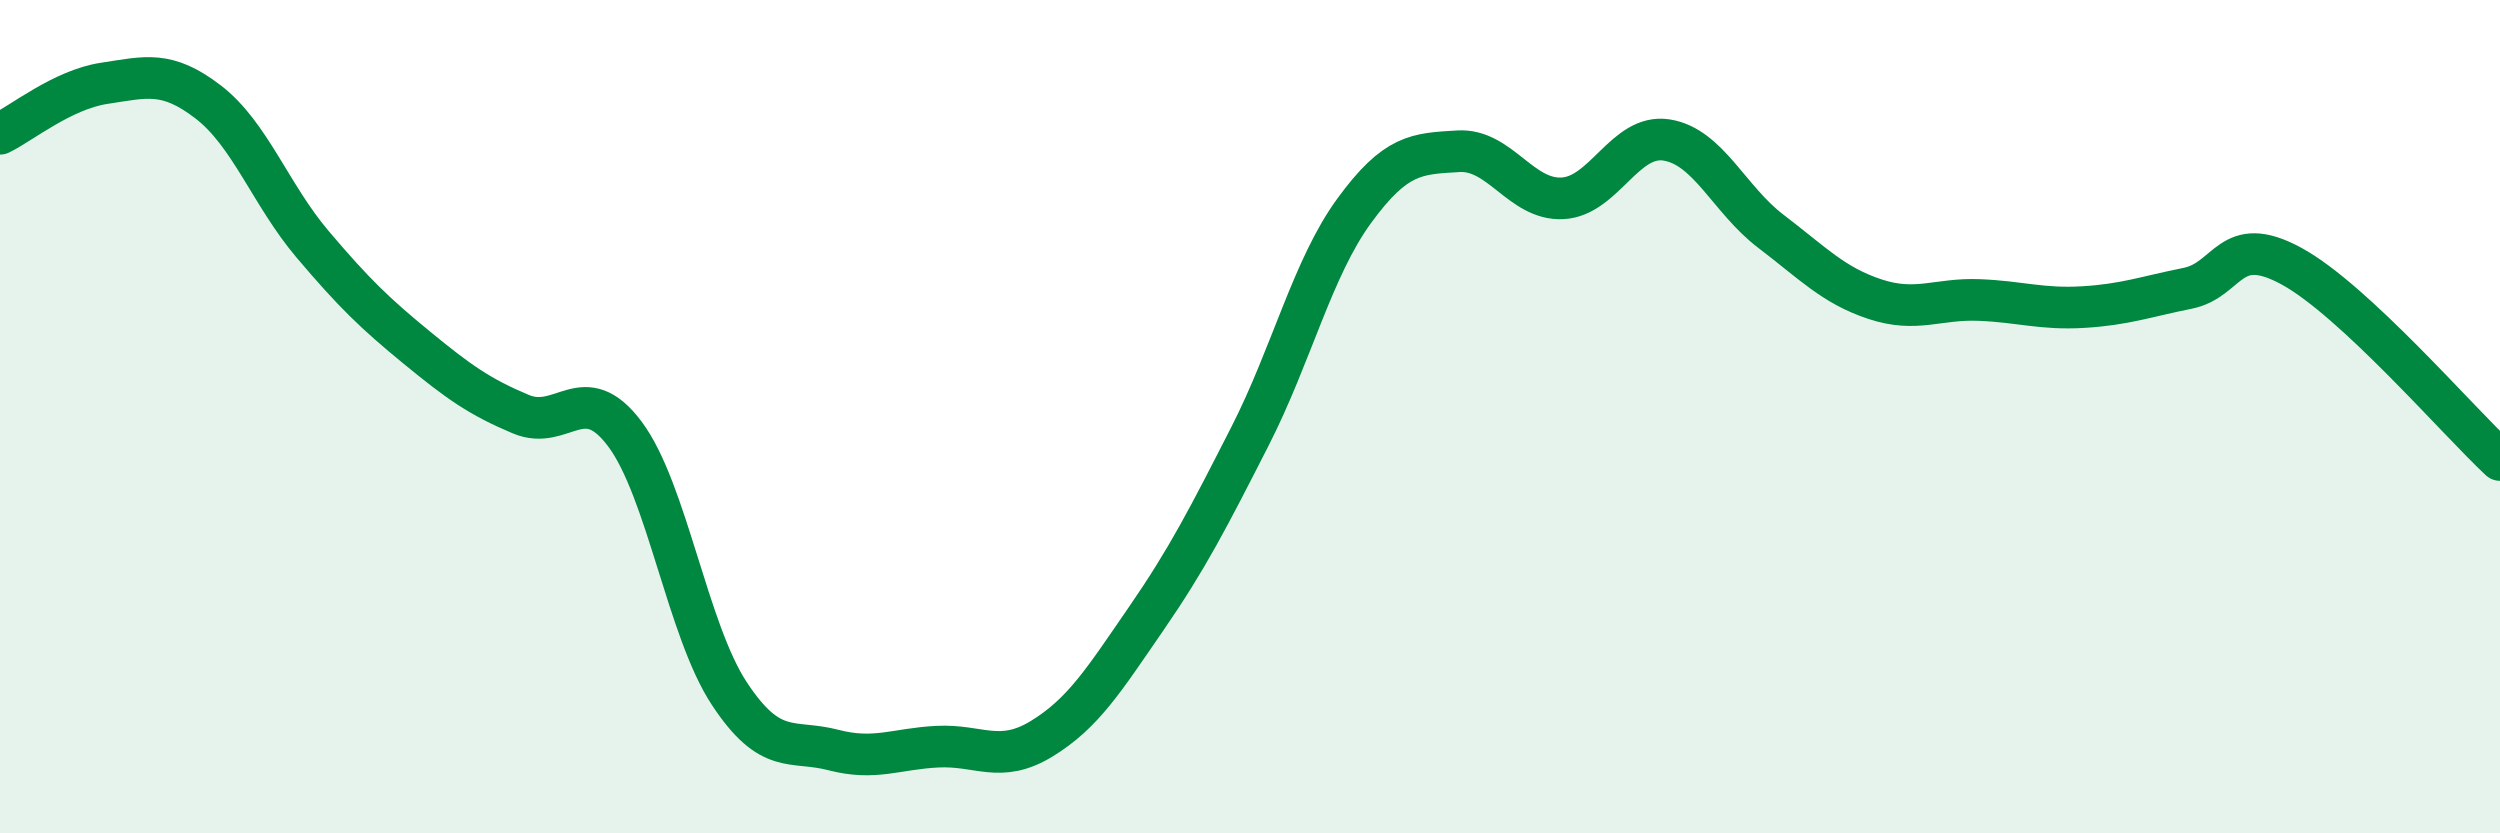
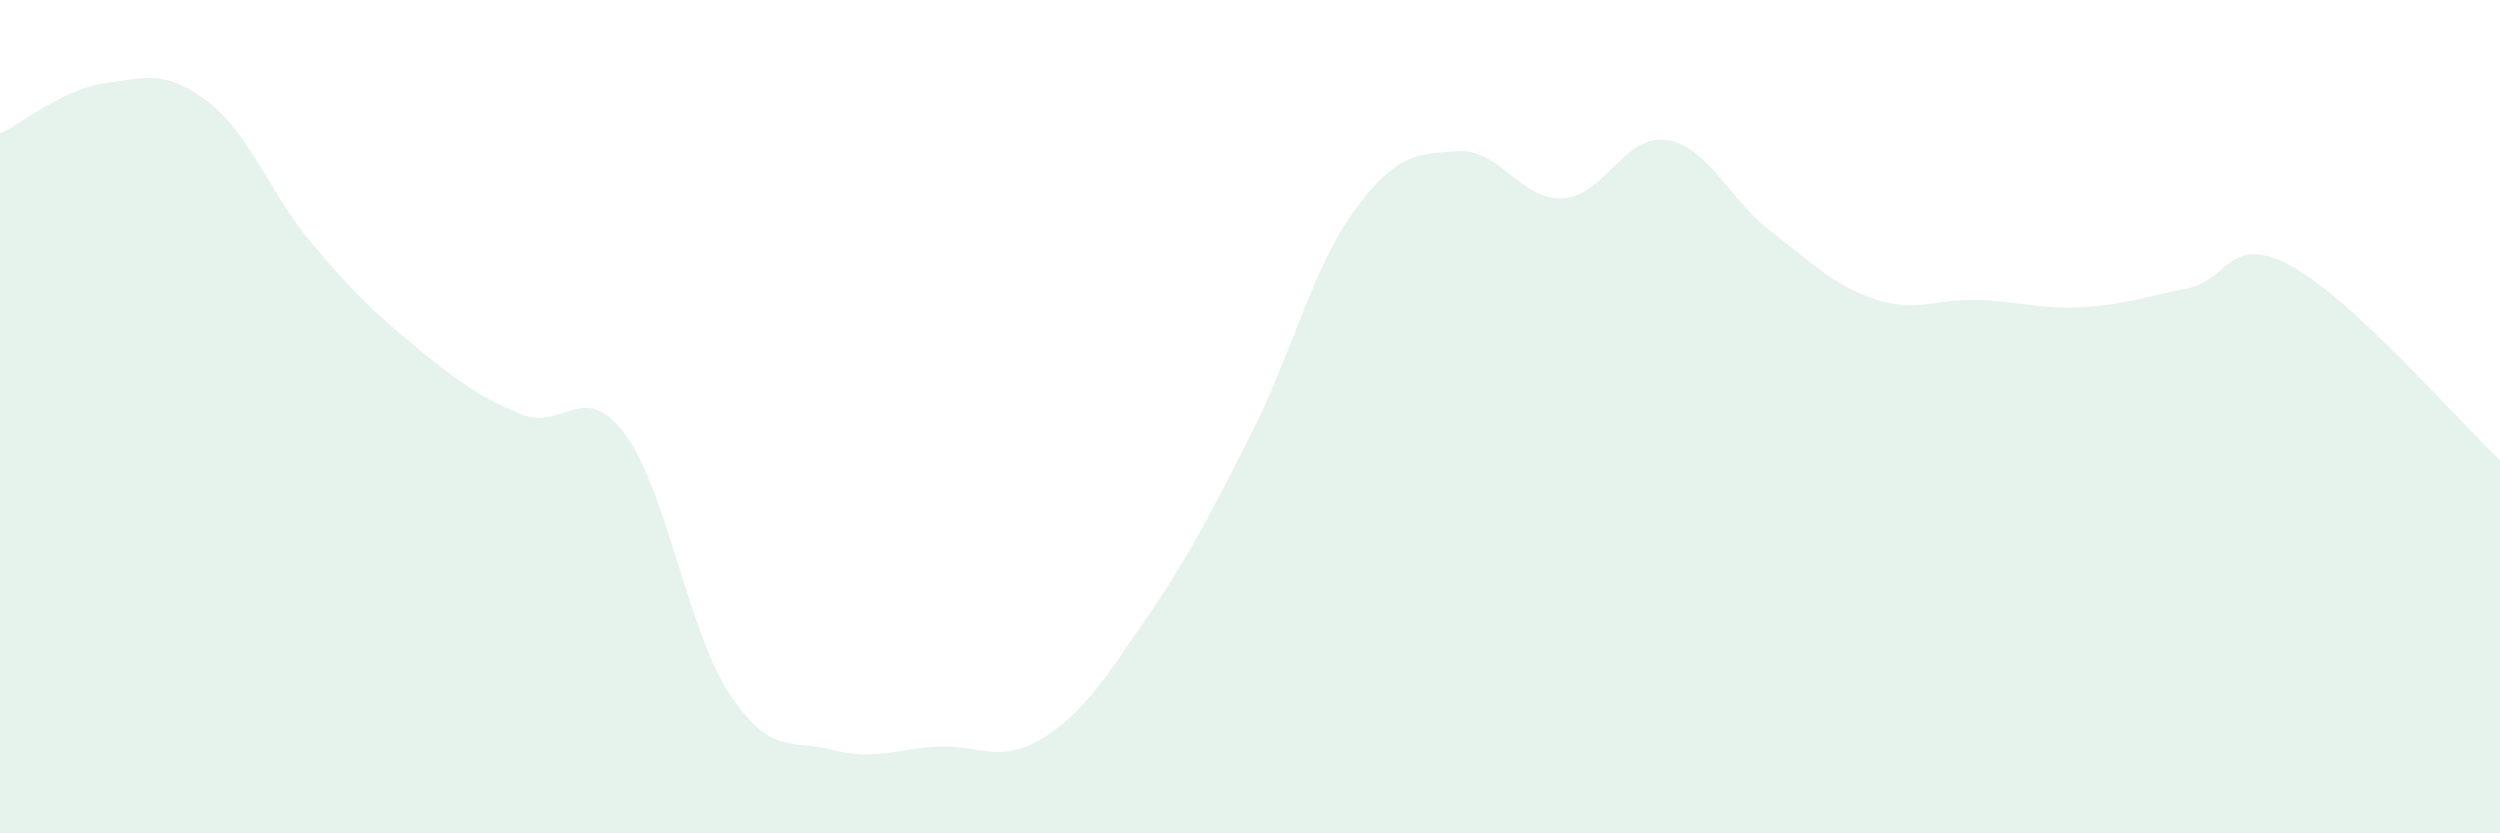
<svg xmlns="http://www.w3.org/2000/svg" width="60" height="20" viewBox="0 0 60 20">
  <path d="M 0,3.21 C 0.5,2.97 1.5,2.15 2.5,2 C 3.5,1.85 4,1.68 5,2.45 C 6,3.22 6.5,4.68 7.5,5.86 C 8.5,7.04 9,7.52 10,8.34 C 11,9.16 11.5,9.52 12.5,9.94 C 13.5,10.36 14,9.08 15,10.42 C 16,11.76 16.5,15.12 17.5,16.64 C 18.5,18.16 19,17.74 20,18 C 21,18.26 21.5,17.97 22.5,17.92 C 23.5,17.87 24,18.34 25,17.73 C 26,17.12 26.5,16.31 27.5,14.86 C 28.5,13.41 29,12.43 30,10.47 C 31,8.51 31.5,6.43 32.5,5.06 C 33.5,3.69 34,3.69 35,3.63 C 36,3.57 36.5,4.81 37.5,4.76 C 38.5,4.71 39,3.2 40,3.36 C 41,3.52 41.5,4.79 42.5,5.55 C 43.5,6.31 44,6.85 45,7.18 C 46,7.51 46.5,7.16 47.5,7.2 C 48.5,7.24 49,7.43 50,7.37 C 51,7.31 51.5,7.12 52.5,6.92 C 53.5,6.72 53.5,5.57 55,6.39 C 56.5,7.21 59,10.11 60,11.04L60 20L0 20Z" fill="#008740" opacity="0.1" stroke-linecap="round" stroke-linejoin="round" />
-   <path d="M 0,3.21 C 0.5,2.97 1.5,2.15 2.5,2 C 3.5,1.85 4,1.68 5,2.45 C 6,3.22 6.5,4.68 7.5,5.86 C 8.5,7.04 9,7.52 10,8.34 C 11,9.16 11.5,9.52 12.5,9.94 C 13.5,10.36 14,9.08 15,10.42 C 16,11.76 16.5,15.12 17.5,16.64 C 18.5,18.16 19,17.74 20,18 C 21,18.26 21.5,17.97 22.5,17.92 C 23.5,17.87 24,18.34 25,17.73 C 26,17.12 26.5,16.31 27.5,14.86 C 28.5,13.41 29,12.43 30,10.47 C 31,8.51 31.5,6.43 32.5,5.06 C 33.5,3.69 34,3.69 35,3.63 C 36,3.57 36.5,4.81 37.5,4.76 C 38.5,4.71 39,3.2 40,3.36 C 41,3.52 41.5,4.79 42.5,5.55 C 43.5,6.31 44,6.85 45,7.18 C 46,7.51 46.5,7.16 47.5,7.2 C 48.5,7.24 49,7.43 50,7.37 C 51,7.31 51.5,7.12 52.5,6.92 C 53.5,6.72 53.5,5.57 55,6.39 C 56.5,7.21 59,10.11 60,11.04" stroke="#008740" stroke-width="1" fill="none" stroke-linecap="round" stroke-linejoin="round" />
</svg>